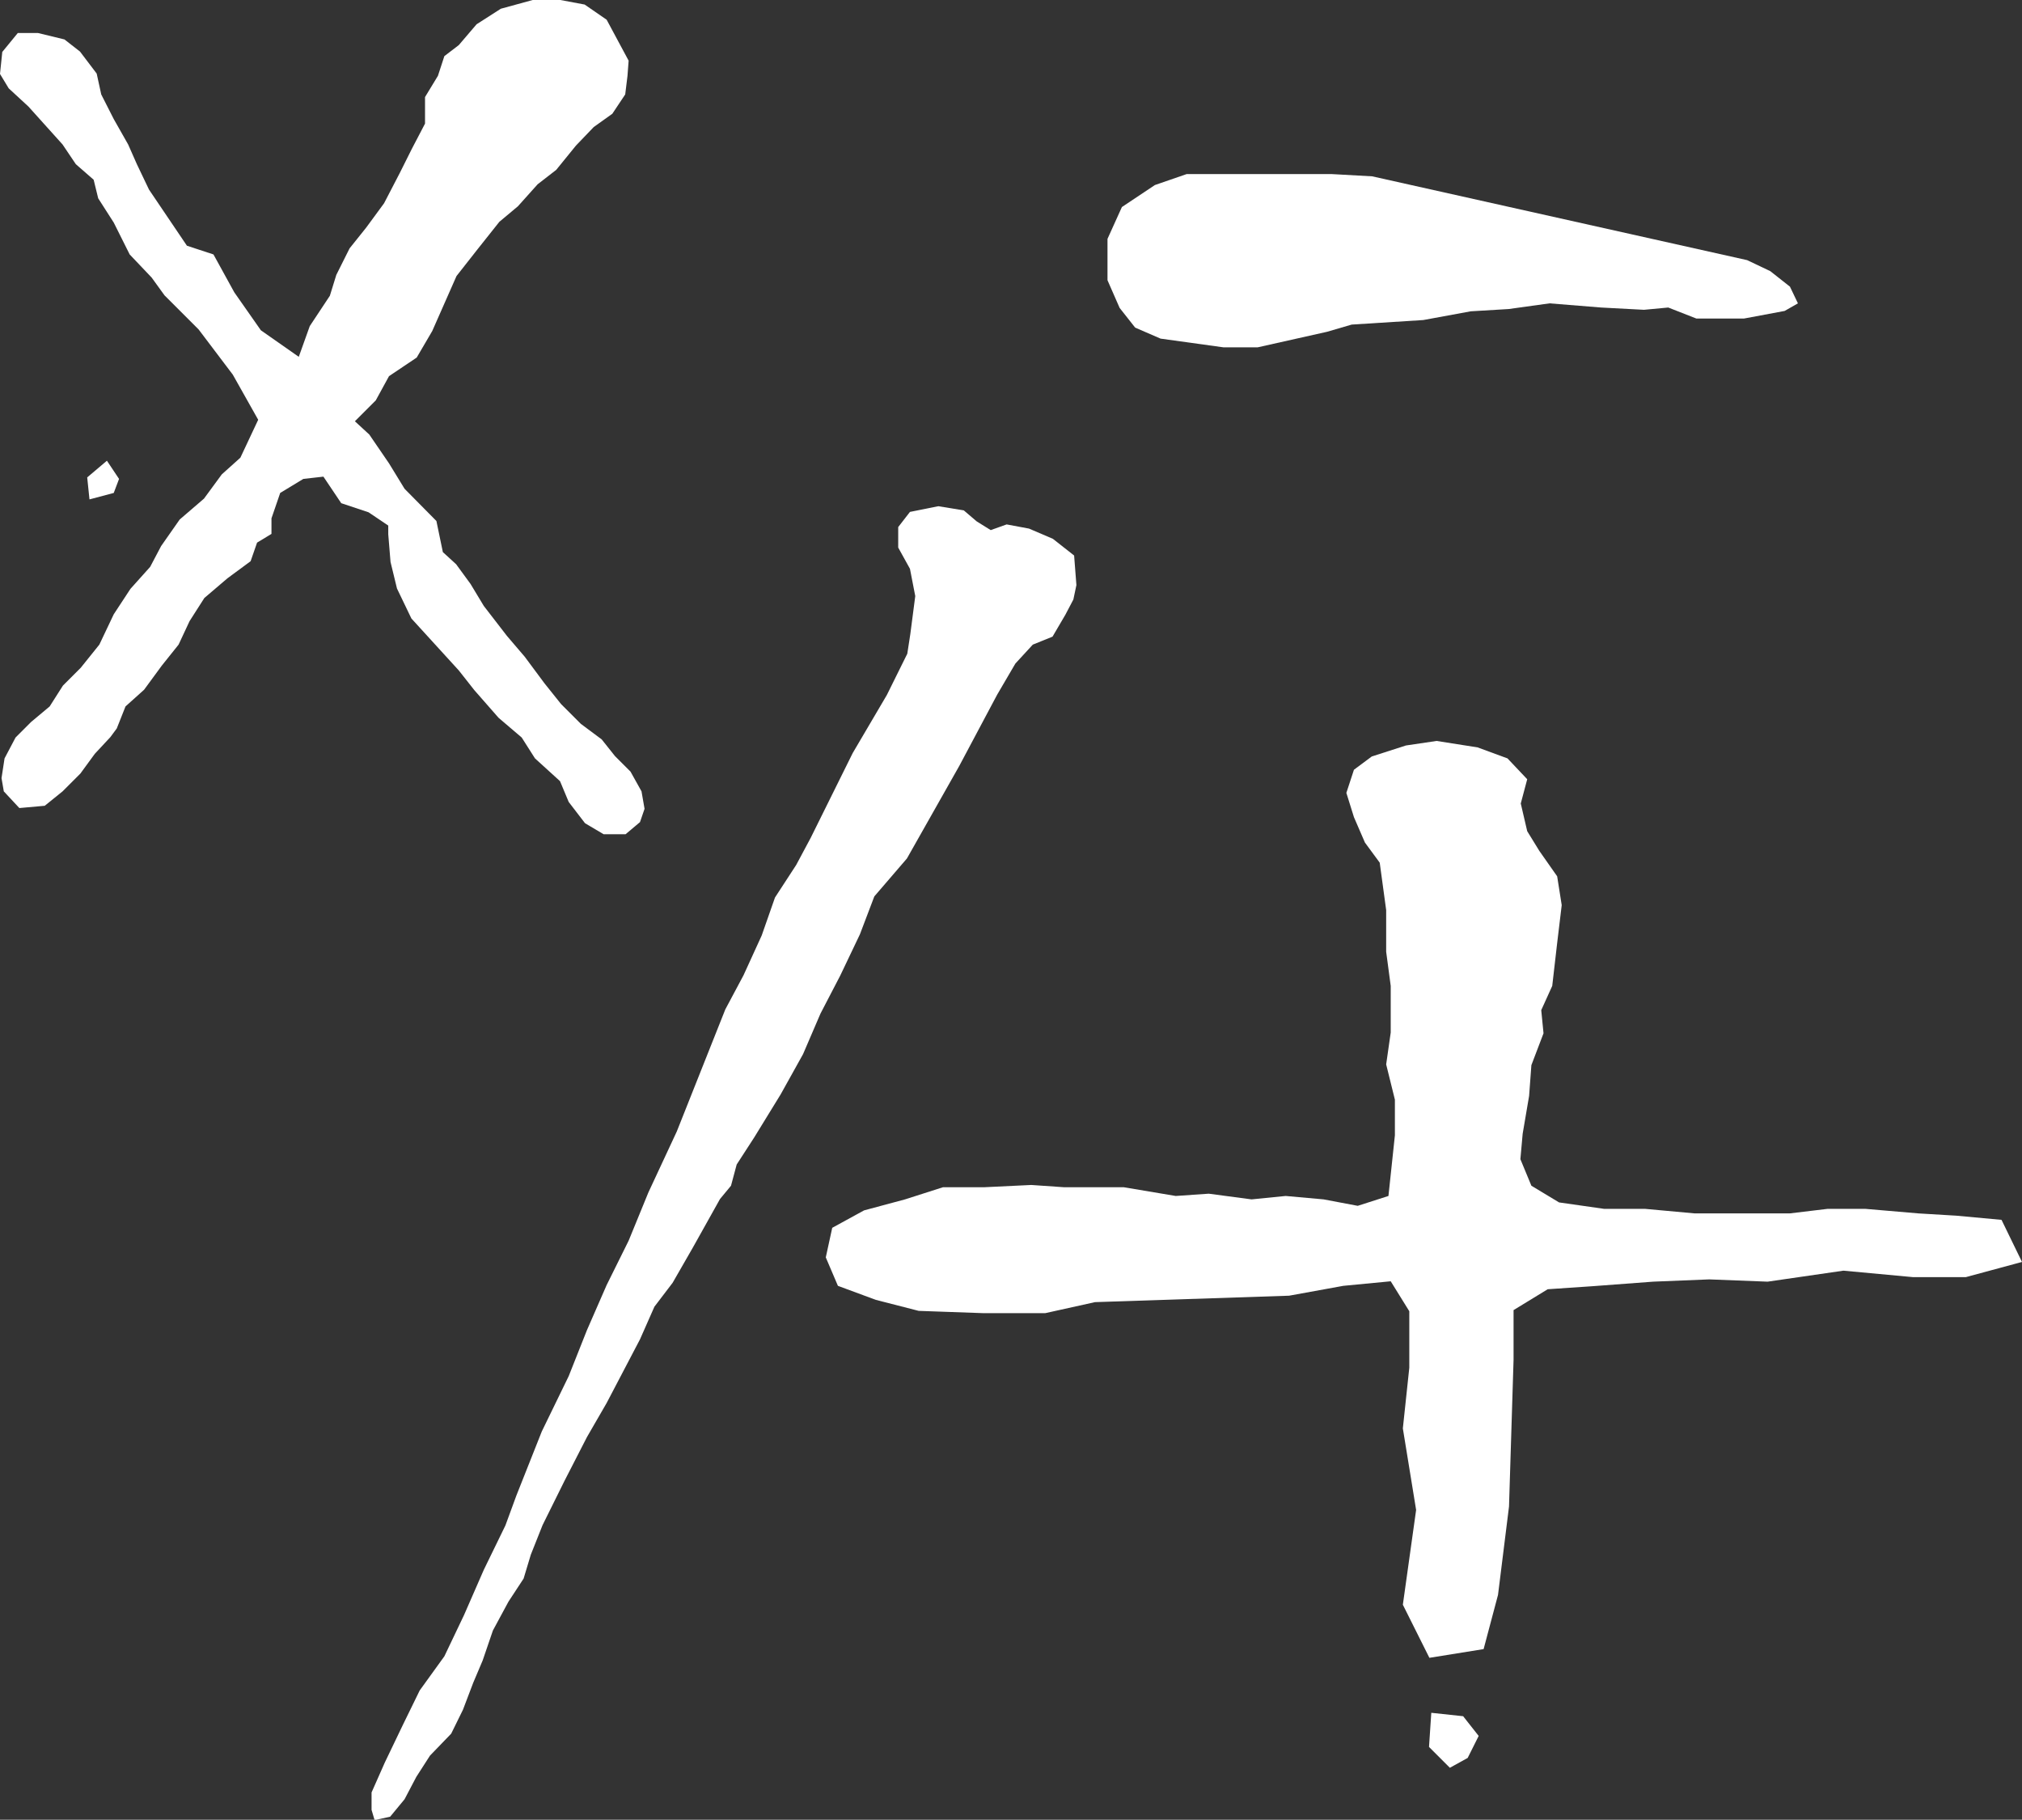
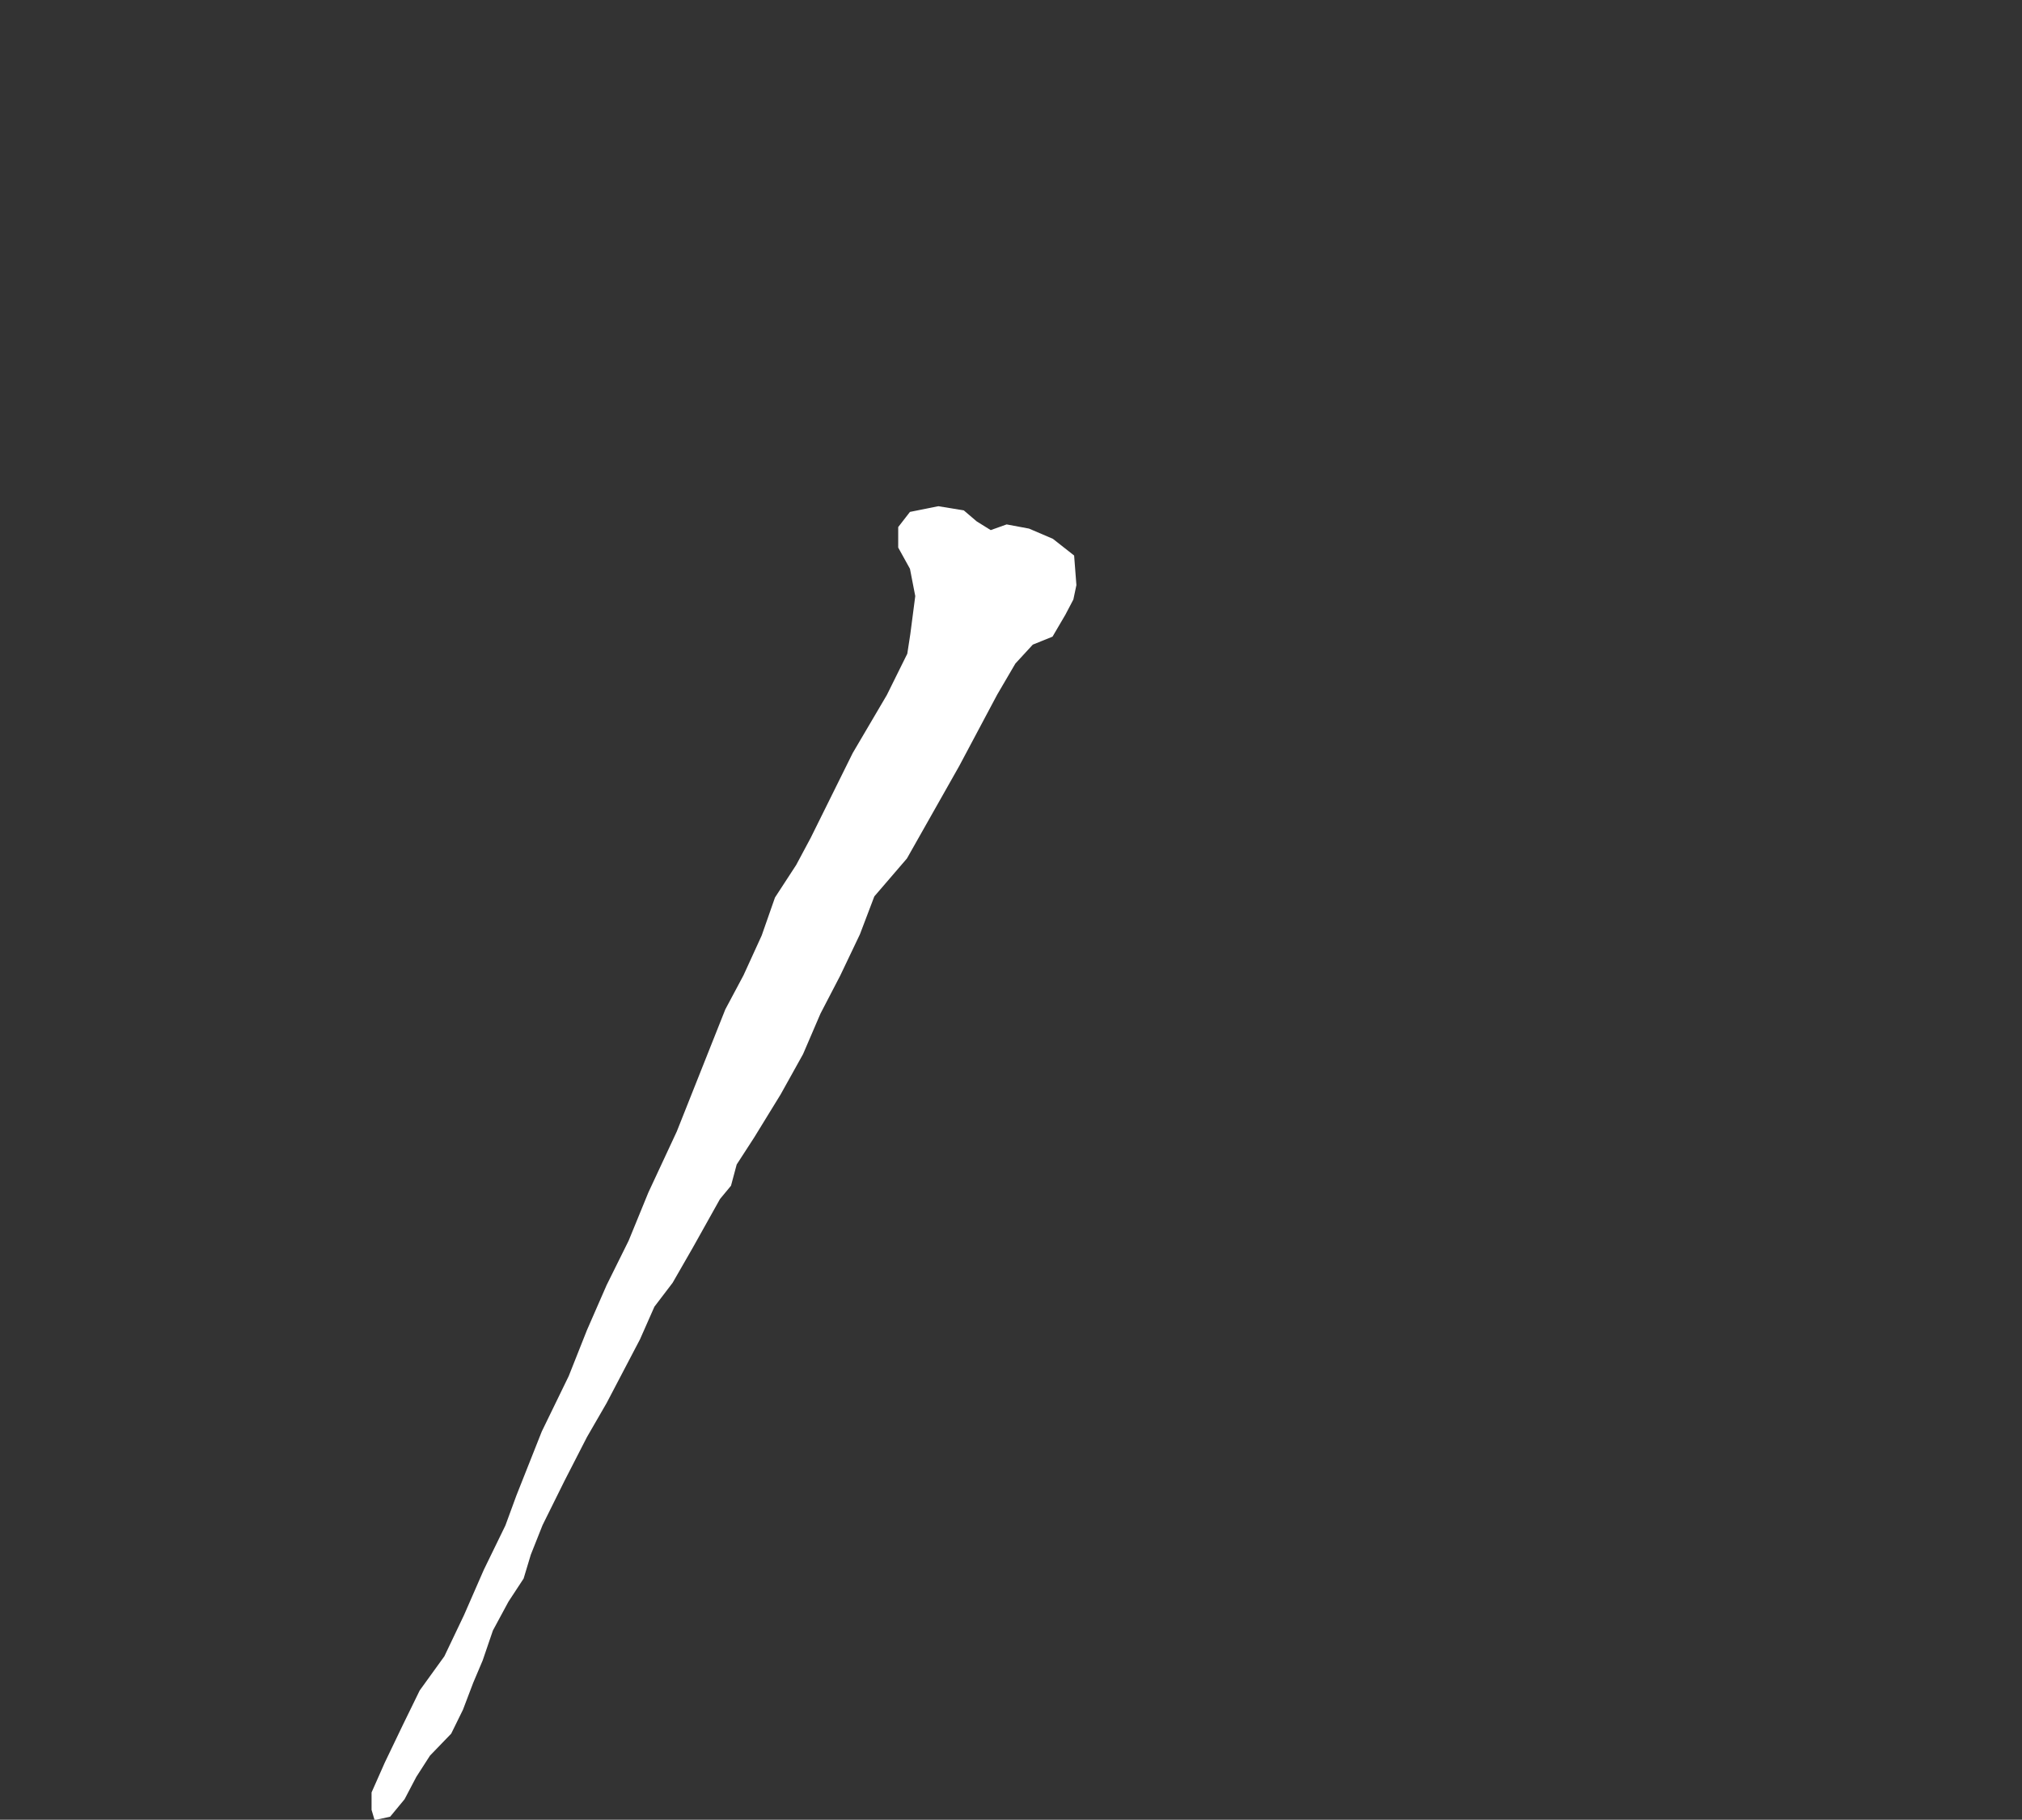
<svg xmlns="http://www.w3.org/2000/svg" viewBox="0 0 53.33 47.99">
  <rect x="0" y="0" width="53.33" height="47.99" fill="#333333" stroke="none" />
  <defs>
    <style>.cls-1{fill:#fff;}</style>
  </defs>
  <title>iconScrambler</title>
  <g id="Layer_2" data-name="Layer 2">
    <g id="Background">
      <g id="_Group_" data-name="&lt;Group&gt;">
-         <path id="_Compound_Path_" data-name="&lt;Compound Path&gt;" class="cls-1" d="M17,21.33l-.12.35L16.5,22h-.58l-.49-.29L15,21.15l-.23-.55L14.11,20l-.35-.55-.61-.52-.64-.73-.41-.52-1.25-1.37-.38-.79-.17-.7-.06-.73v-.23l-.52-.35L9,13.27l-.47-.7L8,12.63,7.39,13l-.23.67v.41l-.38.23-.17.49L6,15.25l-.61.52L5,16.38,4.71,17l-.44.55-.47.64-.49.44-.23.58-.17.23-.41.44-.38.52-.47.47-.47.38-.67.06-.41-.44-.06-.35L.12,20l.29-.55.41-.41.49-.41.35-.55.47-.47L2.62,17,3,16.2l.44-.67.52-.58.29-.55.49-.7.64-.55.47-.64.49-.44.47-1L6.14,9.88l-.9-1.19-.9-.9L4,7.32l-.58-.61L3,5.87l-.41-.64-.12-.49L2,4.33l-.35-.52-.9-1L.23,2.33,0,1.95l.06-.58L.47.87H1l.7.17.41.32.44.58.12.55L3,3.14l.38.67.23.52L3.93,5l1,1.48.7.23.55,1,.7,1,1,.7.29-.81L8.7,7.8l.17-.55.35-.7L9.66,6l.47-.64.41-.79.32-.64.35-.67v-.7L11.55,2l.17-.52.38-.29.47-.55.64-.41L14.05,0h.73l.64.12L16,.52l.58,1.08L16.55,2l-.06.49L16.15,3l-.49.35-.47.49-.52.64-.49.38-.52.58-.49.41-.58.73-.55.7-.64,1.45-.41.7-.73.49-.35.64-.55.55.38.35.52.76.41.67.84.85.17.82.35.32.38.52.35.58.61.79.47.55.52.7.44.55.52.52.55.41.35.44.41.41.29.52ZM3.14,12.63,3,13l-.64.17-.06-.58.52-.44Z" />
-       </g>
+         </g>
      <g id="_Group_2" data-name="&lt;Group&gt;">
-         <path id="_Compound_Path_2" data-name="&lt;Compound Path&gt;" class="cls-1" d="M47.42,8l-.35.2L46,8.4H44.74L44,8.11l-.64.06-1.13-.06L40.87,8l-1.08.15-1,.06-1.25.23-1.89.12L35,8.75l-1.83.41h-.9l-1.66-.23-.67-.29-.41-.52-.32-.73V6.3l.38-.84.87-.58.84-.29h3.81l1.08.06,9.89,2.21.61.29.52.41Z" />
-       </g>
+         </g>
      <g id="_Group_3" data-name="&lt;Group&gt;">
        <path id="_Compound_Path_3" data-name="&lt;Compound Path&gt;" class="cls-1" d="M28.39,15.43l-.08.38-.21.4-.34.58-.52.21-.46.5-.48.82-1,1.88-1.38,2.44-.86,1-.38,1-.52,1.09-.52,1-.46,1.07-.59,1.06L19.89,30l-.46.71-.15.56-.29.35-.71,1.27-.54.94-.48.63-.38.86-.33.63L16,37l-.52.9-.59,1.15-.58,1.17L14,41l-.19.63-.4.61L13,43l-.27.79-.25.59-.27.71-.31.63-.56.58-.36.56-.31.59-.38.46L9.88,48l-.08-.27,0-.46.35-.79.48-1,.44-.9.65-.9.52-1.09.52-1.19.57-1.17.29-.79.67-1.69L15,36.29l.48-1.21L16,33.89l.58-1.17.52-1.27.75-1.61,1.28-3.22.48-.9.48-1.05.35-1,.56-.86.38-.71,1.11-2.24.9-1.53.54-1.09.08-.52.13-1L24,15l-.31-.56,0-.54L24,13.5l.75-.15.67.11.34.29.37.23.42-.15.59.11.63.27.56.44Z" />
      </g>
      <g id="_Group_4" data-name="&lt;Group&gt;">
-         <path id="_Compound_Path_4" data-name="&lt;Compound Path&gt;" class="cls-1" d="M53.33,33.28l-1.48.4h-1.4l-1.83-.17-2,.29-1.54-.06-1.48.06-1.6.12L40.82,34l-.9.55v1.31l-.12,3.87-.29,2.33-.38,1.43-1.43.23L37,42.32l.35-2.5L37,37.67l.17-1.6V34.58l-.49-.79-1.25.12L34,34.17l-5.12.17-1.31.29H25.92l-1.69-.06-1.13-.29-1-.37-.32-.75.17-.78.84-.46,1.08-.29,1-.32h1.08l1.25-.06.87.06h1.57l1.37.23.87-.06,1.13.15.9-.09,1,.09.9.17.81-.26.17-1.6V29l-.23-.93.12-.84V26l-.12-.9V24l-.17-1.25L36,22.22l-.29-.67-.2-.64.2-.61.47-.35.9-.29.81-.12,1.08.17.79.29.52.55-.17.64.17.73.32.52.47.67.12.76-.12,1L40.94,26l-.29.64.06.61-.32.84-.06.81-.17,1-.06.67.29.7.73.44,1.19.17h1.08l1.31.12h2.5l1-.12h1L50.6,32l1,.06,1.19.11ZM39,45.78l-.29.58-.47.26-.55-.55.06-.9.84.09Z" />
-       </g>
+         </g>
    </g>
  </g>
</svg>